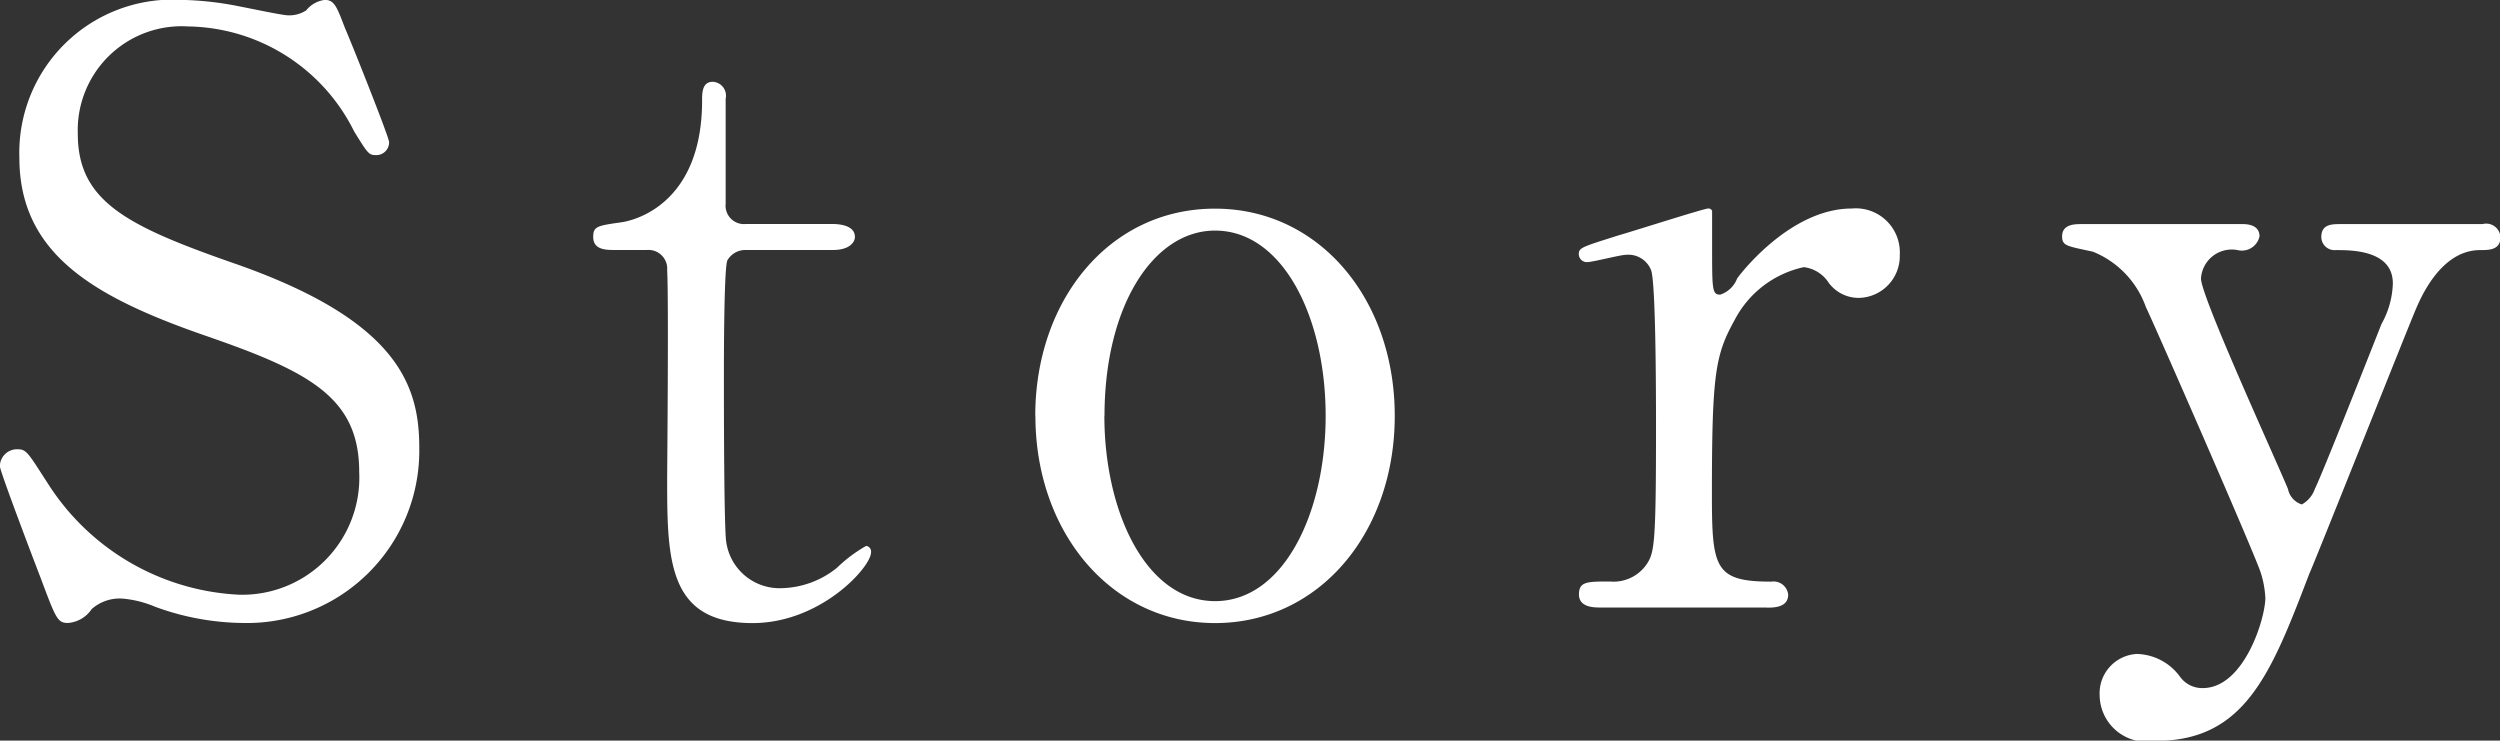
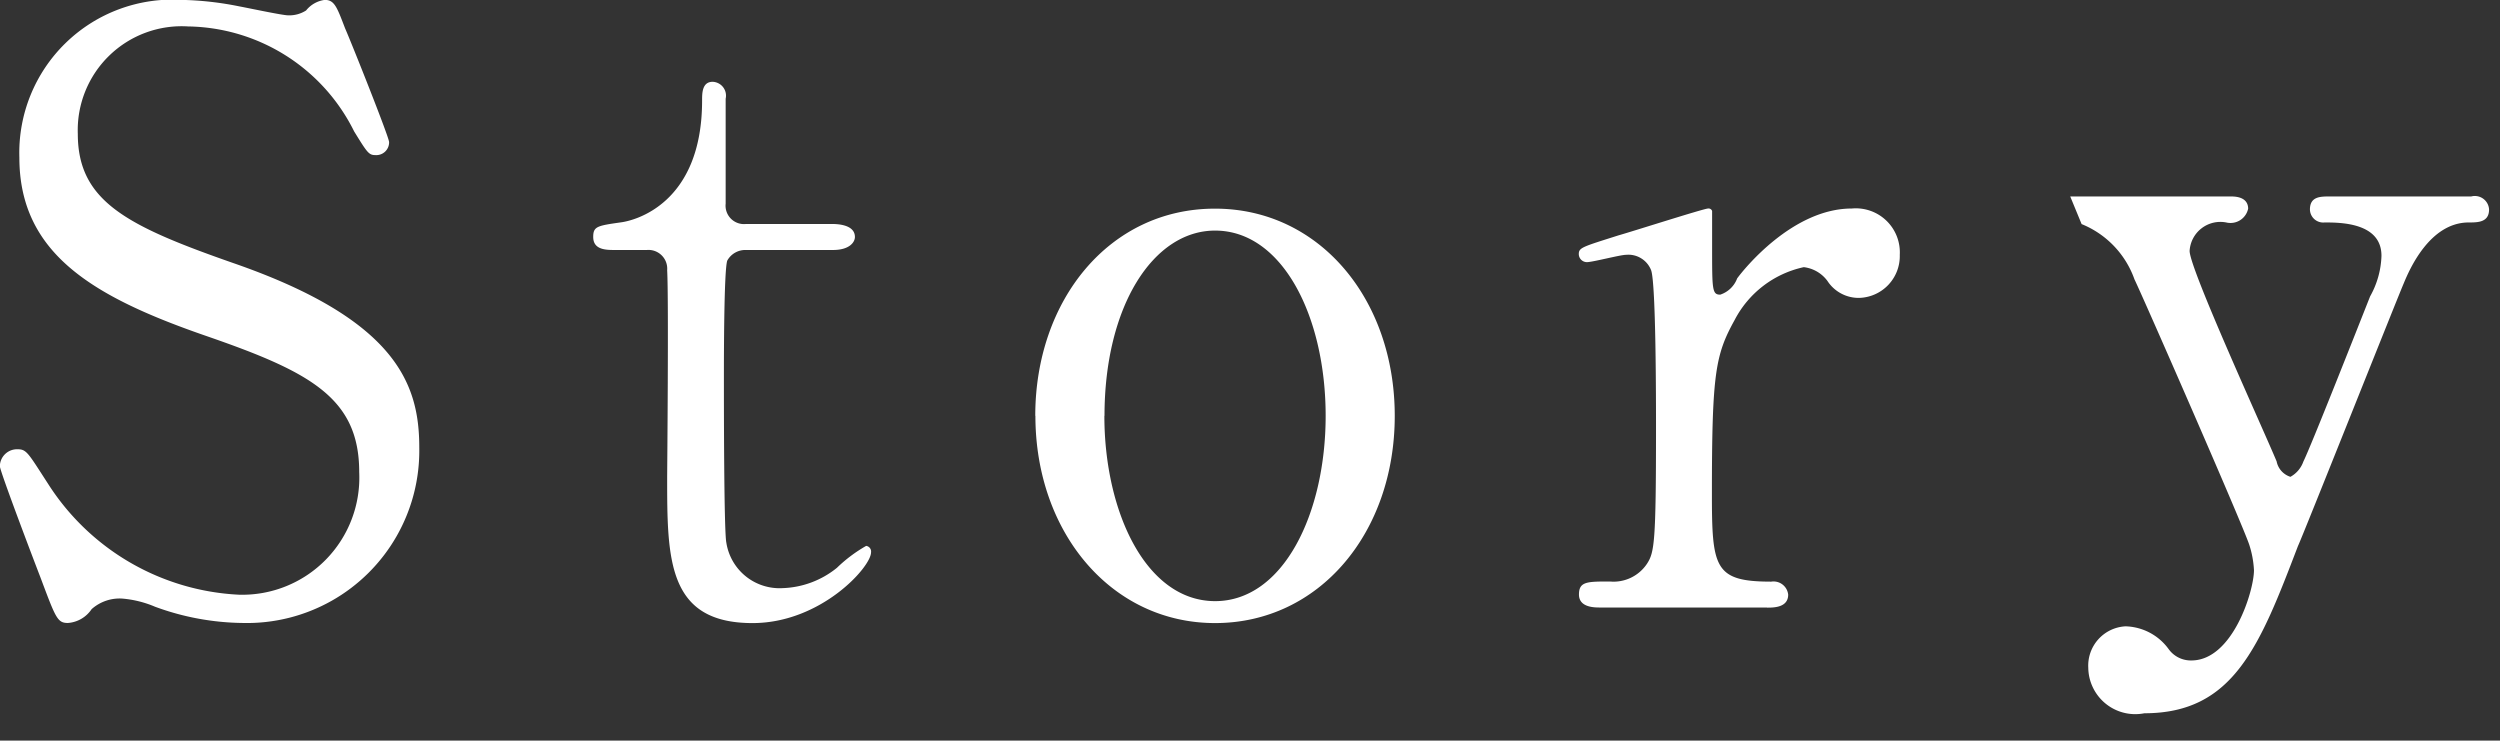
<svg xmlns="http://www.w3.org/2000/svg" width="73.843" height="21.875">
  <rect width="100%" height="100%" fill="#333333" stroke="none" />
-   <path d="M2.006 18.401a.923.923 0 00.7-.408 1.241 1.241 0 01.913-.312 3.132 3.132 0 01.96.24 7.723 7.723 0 002.594.48 5.09 5.09 0 005.211-5.184c0-1.849-.649-3.769-5.5-5.449-3.145-1.1-4.586-1.824-4.586-3.816A3.07 3.07 0 015.56.781a5.565 5.565 0 014.9 3.1c.385.624.433.7.625.7a.378.378 0 00.408-.384c0-.144-1.129-2.976-1.3-3.36-.24-.624-.312-.84-.6-.84a.847.847 0 00-.552.312.916.916 0 01-.529.144c-.168 0-1.176-.216-1.44-.264a9.5 9.5 0 00-1.7-.192 4.524 4.524 0 00-4.8 4.656c0 2.856 2.209 4.128 5.547 5.28 3.05 1.056 4.491 1.825 4.491 4.009a3.46 3.46 0 01-3.554 3.624 7.1 7.1 0 01-5.644-3.288C.836 13.39.788 13.27.524 13.27a.508.508 0 00-.528.5c0 .144 1.032 2.856 1.2 3.288.45 1.199.498 1.343.81 1.343zm17.1-11.017a.554.554 0 01.6.6c.048.816 0 6.025 0 6.1 0 2.424 0 4.32 2.522 4.32 2.017 0 3.5-1.656 3.5-2.088a.168.168 0 00-.144-.192 4.277 4.277 0 00-.864.648 2.686 2.686 0 01-1.609.6 1.59 1.59 0 01-1.657-1.344c-.072-.336-.072-4.176-.072-4.9 0-.48 0-3.168.1-3.432a.609.609 0 01.552-.312h2.57c.5 0 .648-.24.648-.384 0-.336-.432-.384-.672-.384h-2.546a.544.544 0 01-.6-.6v-3.1a.41.41 0 00-.384-.5c-.312 0-.312.336-.312.552 0 3.072-2.017 3.552-2.4 3.6-.7.1-.816.12-.816.432 0 .384.384.384.648.384h.937zm11.477 4.9c0 3.432 2.233 6.12 5.307 6.12s5.307-2.664 5.307-6.12-2.233-6.121-5.307-6.121c-3.126-.003-5.311 2.709-5.311 6.118zm2.041 0c0-3.241 1.441-5.473 3.266-5.473 1.993 0 3.266 2.544 3.266 5.473 0 2.88-1.249 5.472-3.266 5.472-2.045-.003-3.27-2.643-3.27-5.475zm19.57 5.664c.192 0 .624 0 .624-.384a.435.435 0 00-.5-.384c-1.681 0-1.753-.408-1.753-2.592 0-3.553.1-4.105.672-5.137a3.021 3.021 0 012.041-1.56 1.017 1.017 0 01.7.408 1.1 1.1 0 00.936.5 1.235 1.235 0 001.2-1.272 1.3 1.3 0 00-1.417-1.368c-1.753 0-3.194 1.8-3.386 2.064a.8.8 0 01-.5.48c-.24 0-.24-.144-.24-1.416V6.231a.111.111 0 00-.12-.072c-.12 0-2.306.7-2.642.792-1.056.336-1.176.36-1.176.552a.241.241 0 00.24.24c.168 0 .984-.216 1.152-.216a.721.721 0 01.745.456c.144.408.144 3.913.144 4.681 0 3.36-.048 3.648-.264 3.984a1.188 1.188 0 01-1.1.528c-.672 0-.912 0-.912.384s.456.384.624.384h4.947zm9.291-11.329c-.192 0-.576 0-.576.36 0 .288.144.288.912.456a2.752 2.752 0 011.561 1.632c.288.6 3.146 7.129 3.386 7.825a2.889 2.889 0 01.144.768c0 .6-.624 2.664-1.849 2.664a.807.807 0 01-.672-.336 1.626 1.626 0 00-1.273-.672 1.162 1.162 0 00-1.1 1.224 1.388 1.388 0 001.656 1.344c2.642 0 3.41-1.992 4.539-4.944.1-.192 2.954-7.369 3.122-7.753.168-.408.768-1.8 1.921-1.8.264 0 .6 0 .6-.384a.421.421 0 00-.528-.384h-4.186c-.265 0-.577 0-.577.384a.392.392 0 00.432.384c.457 0 1.681 0 1.681.984a2.6 2.6 0 01-.336 1.2c-.408 1.032-1.753 4.441-1.969 4.873a.833.833 0 01-.384.456.6.6 0 01-.408-.456c-.409-.984-2.57-5.689-2.57-6.217a.91.91 0 011.081-.84.533.533 0 00.648-.408c0-.12-.048-.36-.5-.36h-4.755z" fill="#fff" fill-rule="evenodd" />
+   <path d="M2.006 18.401a.923.923 0 00.7-.408 1.241 1.241 0 01.913-.312 3.132 3.132 0 01.96.24 7.723 7.723 0 002.594.48 5.09 5.09 0 005.211-5.184c0-1.849-.649-3.769-5.5-5.449-3.145-1.1-4.586-1.824-4.586-3.816A3.07 3.07 0 015.56.781a5.565 5.565 0 014.9 3.1c.385.624.433.7.625.7a.378.378 0 00.408-.384c0-.144-1.129-2.976-1.3-3.36-.24-.624-.312-.84-.6-.84a.847.847 0 00-.552.312.916.916 0 01-.529.144c-.168 0-1.176-.216-1.44-.264a9.5 9.5 0 00-1.7-.192 4.524 4.524 0 00-4.8 4.656c0 2.856 2.209 4.128 5.547 5.28 3.05 1.056 4.491 1.825 4.491 4.009a3.46 3.46 0 01-3.554 3.624 7.1 7.1 0 01-5.644-3.288C.836 13.39.788 13.27.524 13.27a.508.508 0 00-.528.5c0 .144 1.032 2.856 1.2 3.288.45 1.199.498 1.343.81 1.343zm17.1-11.017a.554.554 0 01.6.6c.048.816 0 6.025 0 6.1 0 2.424 0 4.32 2.522 4.32 2.017 0 3.5-1.656 3.5-2.088a.168.168 0 00-.144-.192 4.277 4.277 0 00-.864.648 2.686 2.686 0 01-1.609.6 1.59 1.59 0 01-1.657-1.344c-.072-.336-.072-4.176-.072-4.9 0-.48 0-3.168.1-3.432a.609.609 0 01.552-.312h2.57c.5 0 .648-.24.648-.384 0-.336-.432-.384-.672-.384h-2.546a.544.544 0 01-.6-.6v-3.1a.41.41 0 00-.384-.5c-.312 0-.312.336-.312.552 0 3.072-2.017 3.552-2.4 3.6-.7.1-.816.12-.816.432 0 .384.384.384.648.384h.937zm11.477 4.9c0 3.432 2.233 6.12 5.307 6.12s5.307-2.664 5.307-6.12-2.233-6.121-5.307-6.121c-3.126-.003-5.311 2.709-5.311 6.118zm2.041 0c0-3.241 1.441-5.473 3.266-5.473 1.993 0 3.266 2.544 3.266 5.473 0 2.88-1.249 5.472-3.266 5.472-2.045-.003-3.27-2.643-3.27-5.475zm19.57 5.664c.192 0 .624 0 .624-.384a.435.435 0 00-.5-.384c-1.681 0-1.753-.408-1.753-2.592 0-3.553.1-4.105.672-5.137a3.021 3.021 0 012.041-1.56 1.017 1.017 0 01.7.408 1.1 1.1 0 00.936.5 1.235 1.235 0 001.2-1.272 1.3 1.3 0 00-1.417-1.368c-1.753 0-3.194 1.8-3.386 2.064a.8.8 0 01-.5.48c-.24 0-.24-.144-.24-1.416V6.231a.111.111 0 00-.12-.072c-.12 0-2.306.7-2.642.792-1.056.336-1.176.36-1.176.552a.241.241 0 00.24.24c.168 0 .984-.216 1.152-.216a.721.721 0 01.745.456c.144.408.144 3.913.144 4.681 0 3.36-.048 3.648-.264 3.984a1.188 1.188 0 01-1.1.528c-.672 0-.912 0-.912.384s.456.384.624.384h4.947zm9.291-11.329a2.752 2.752 0 011.561 1.632c.288.6 3.146 7.129 3.386 7.825a2.889 2.889 0 01.144.768c0 .6-.624 2.664-1.849 2.664a.807.807 0 01-.672-.336 1.626 1.626 0 00-1.273-.672 1.162 1.162 0 00-1.1 1.224 1.388 1.388 0 001.656 1.344c2.642 0 3.41-1.992 4.539-4.944.1-.192 2.954-7.369 3.122-7.753.168-.408.768-1.8 1.921-1.8.264 0 .6 0 .6-.384a.421.421 0 00-.528-.384h-4.186c-.265 0-.577 0-.577.384a.392.392 0 00.432.384c.457 0 1.681 0 1.681.984a2.6 2.6 0 01-.336 1.2c-.408 1.032-1.753 4.441-1.969 4.873a.833.833 0 01-.384.456.6.6 0 01-.408-.456c-.409-.984-2.57-5.689-2.57-6.217a.91.91 0 011.081-.84.533.533 0 00.648-.408c0-.12-.048-.36-.5-.36h-4.755z" fill="#fff" fill-rule="evenodd" />
</svg>